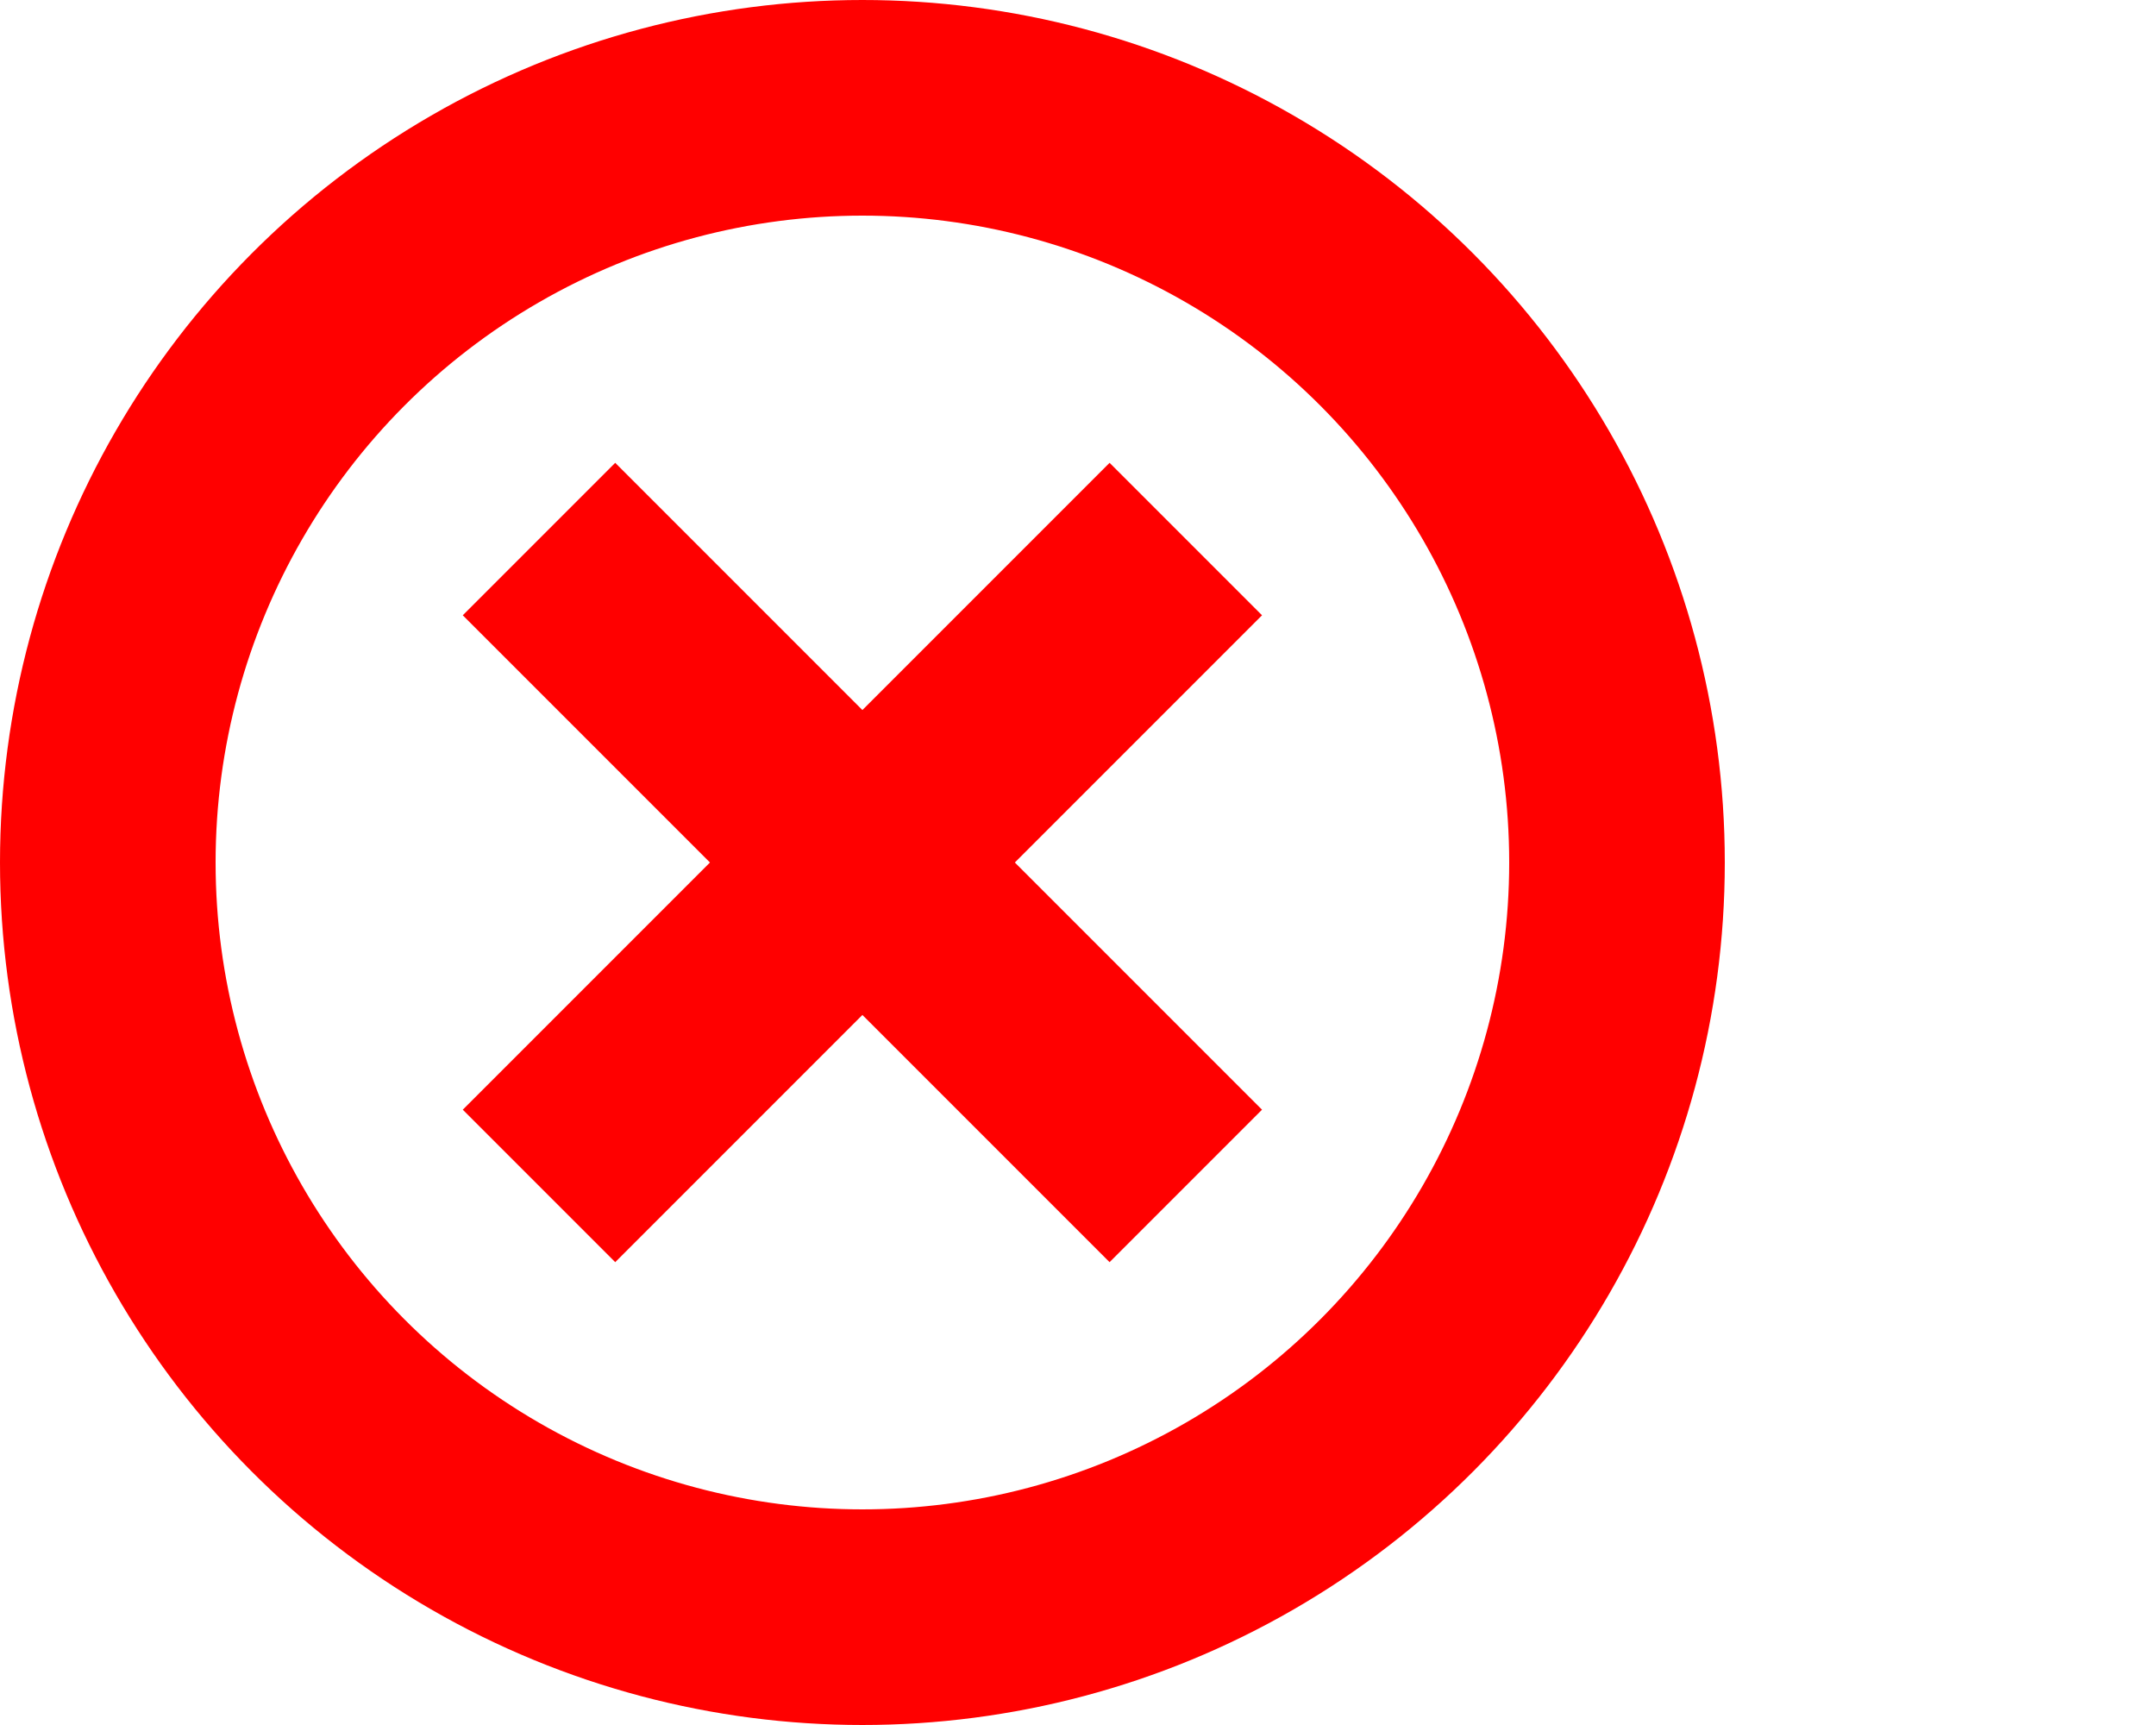
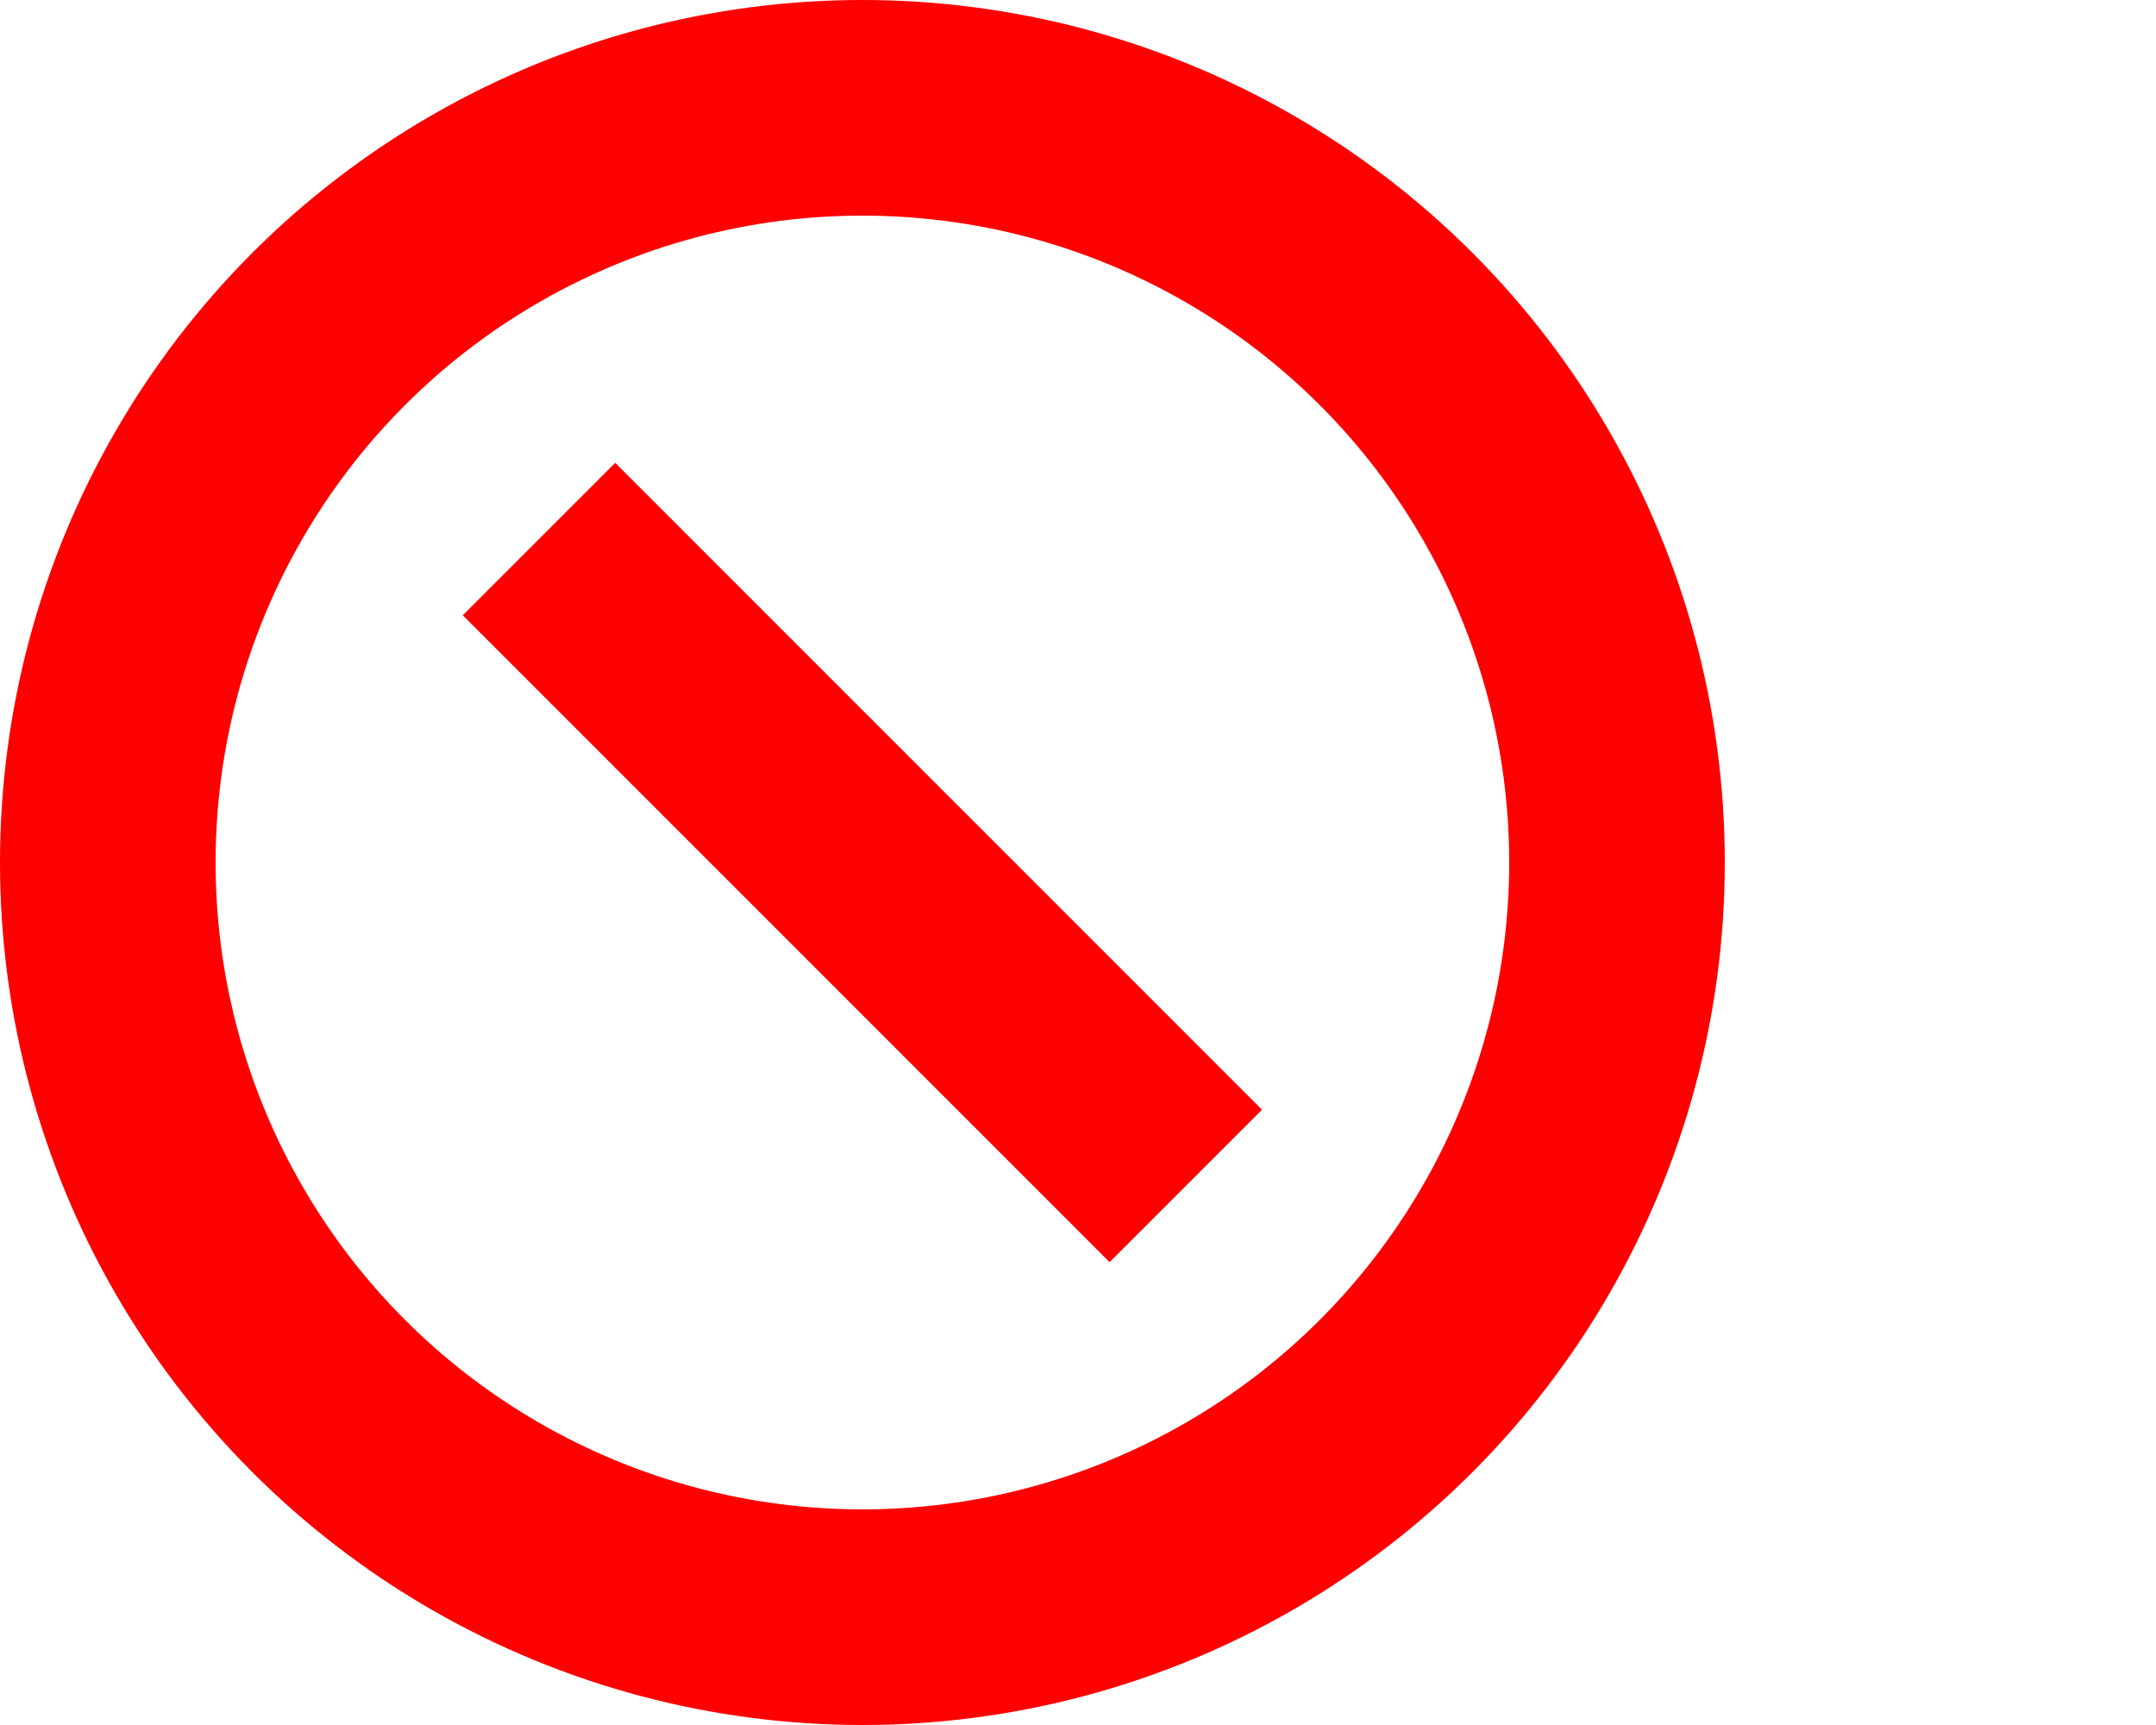
<svg xmlns="http://www.w3.org/2000/svg" viewBox="0 0 20 16">
  <g stroke-width="2" stroke="red" shape-rendering="geometricPrecision">
    <circle fill="none" cx="8" cy="8" r="7" stroke-linejoin="round" />
-     <line x1="11" y1="5" x2="5" y2="11" />
    <line x1="11" y1="11" x2="5" y2="5" />
  </g>
</svg>